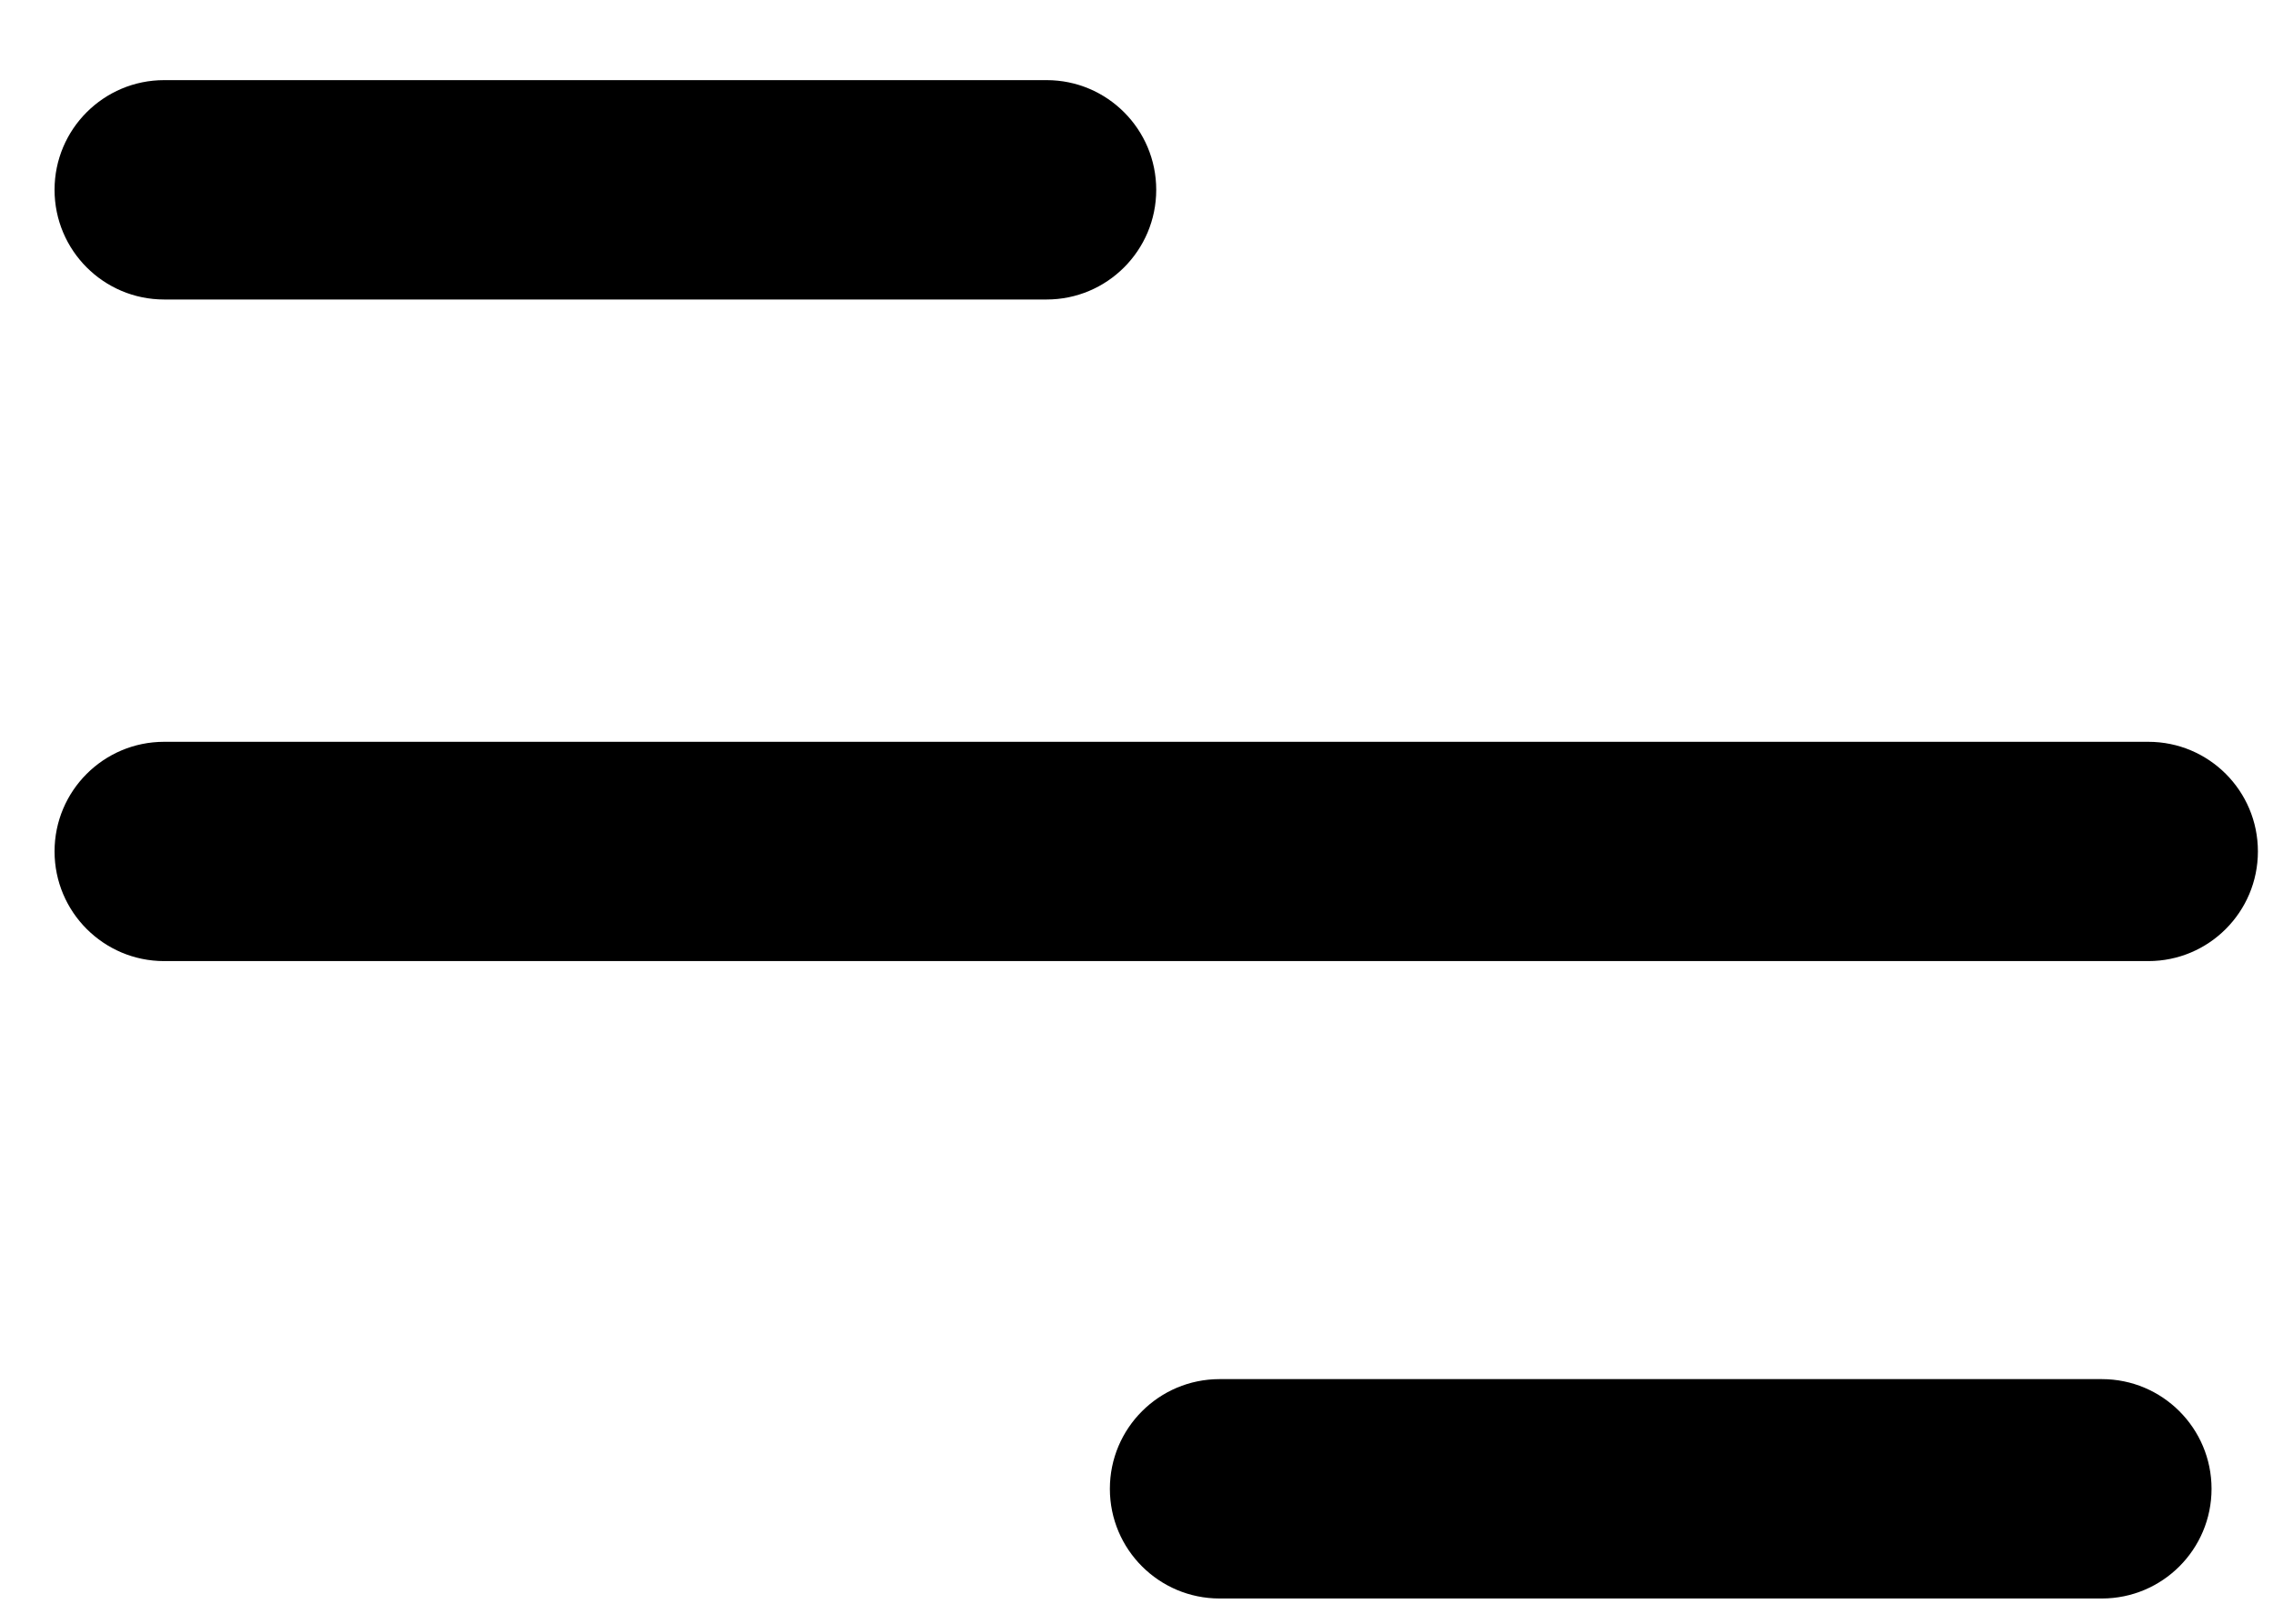
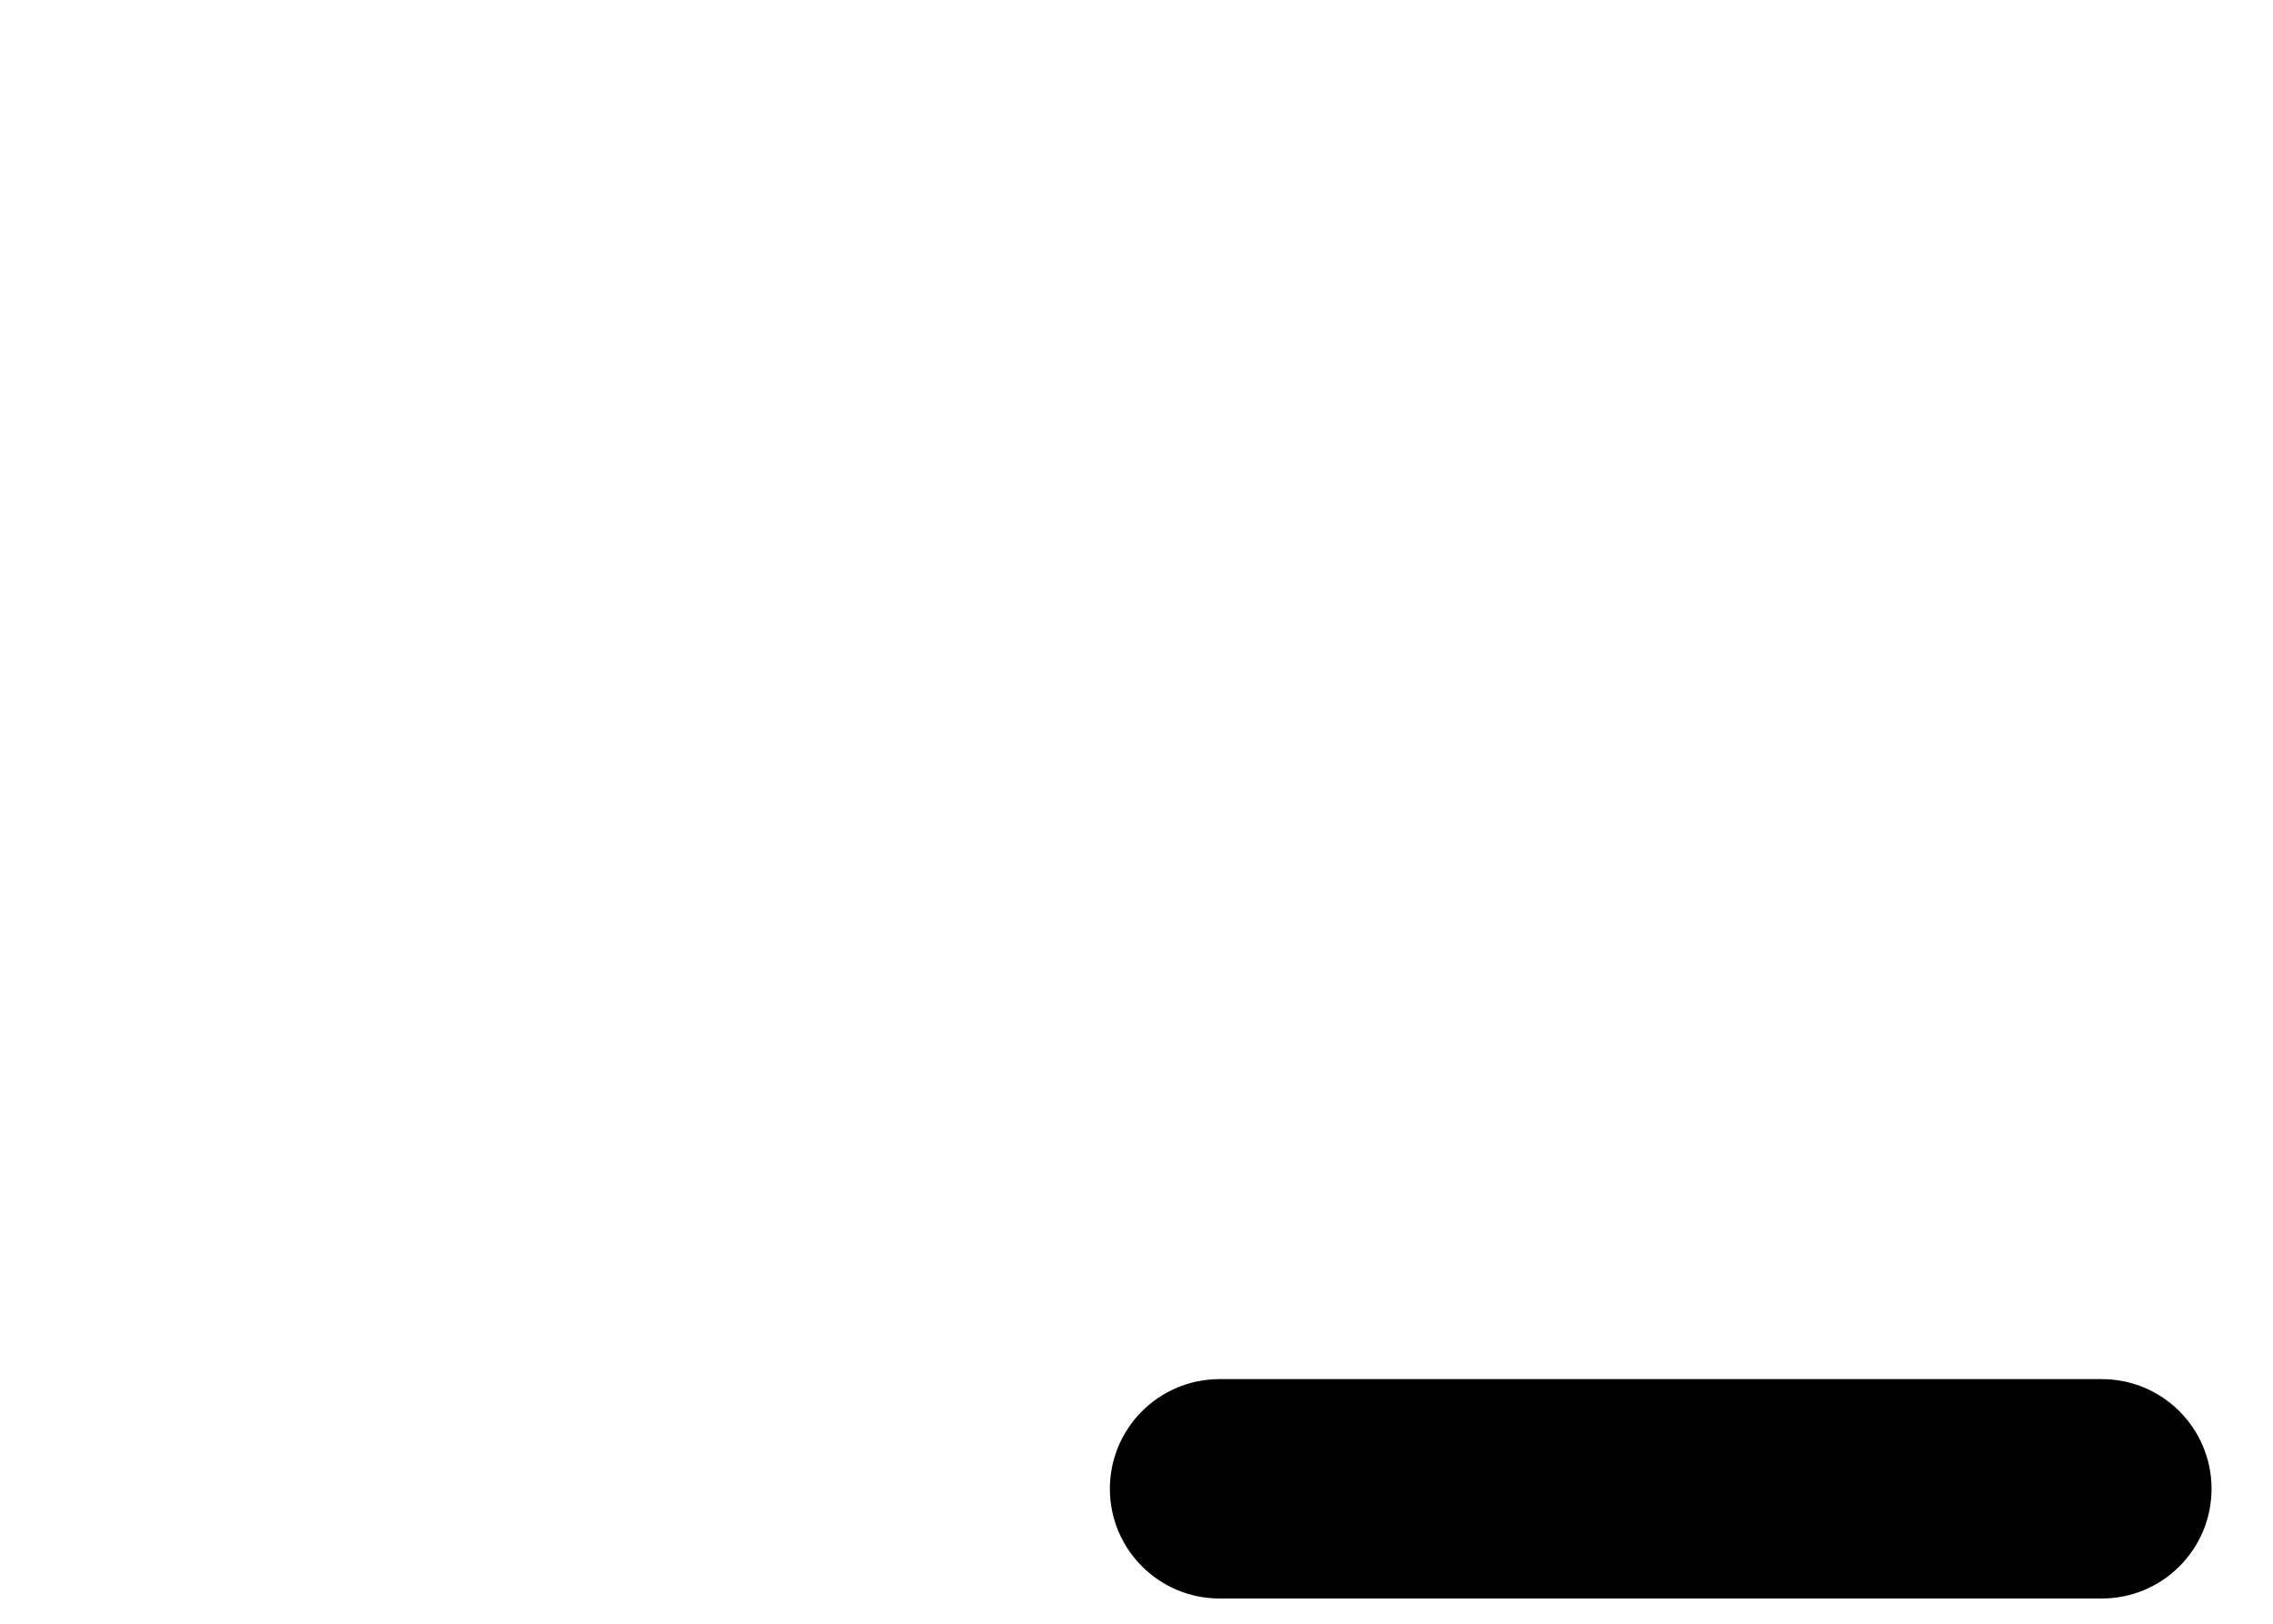
<svg xmlns="http://www.w3.org/2000/svg" width="28" height="20" viewBox="0 0 28 20" fill="none">
-   <path d="M0.672 2.338C0.672 1.592 1.277 0.987 2.022 0.987H12.893C13.638 0.987 14.243 1.592 14.243 2.338C14.243 3.084 13.638 3.689 12.893 3.689H2.022C1.277 3.689 0.672 3.084 0.672 2.338Z" fill="black" />
  <path d="M13.672 18.338C13.672 17.592 14.277 16.987 15.023 16.987H25.892C26.638 16.987 27.243 17.592 27.243 18.338C27.243 19.084 26.638 19.689 25.892 19.689H15.023C14.277 19.689 13.672 19.084 13.672 18.338Z" fill="black" />
-   <path d="M0.672 10.487C0.672 9.741 1.277 9.137 2.022 9.137H26.464C27.21 9.137 27.814 9.741 27.814 10.487C27.814 11.233 27.21 11.838 26.464 11.838H2.022C1.277 11.838 0.672 11.233 0.672 10.487Z" fill="black" />
</svg>